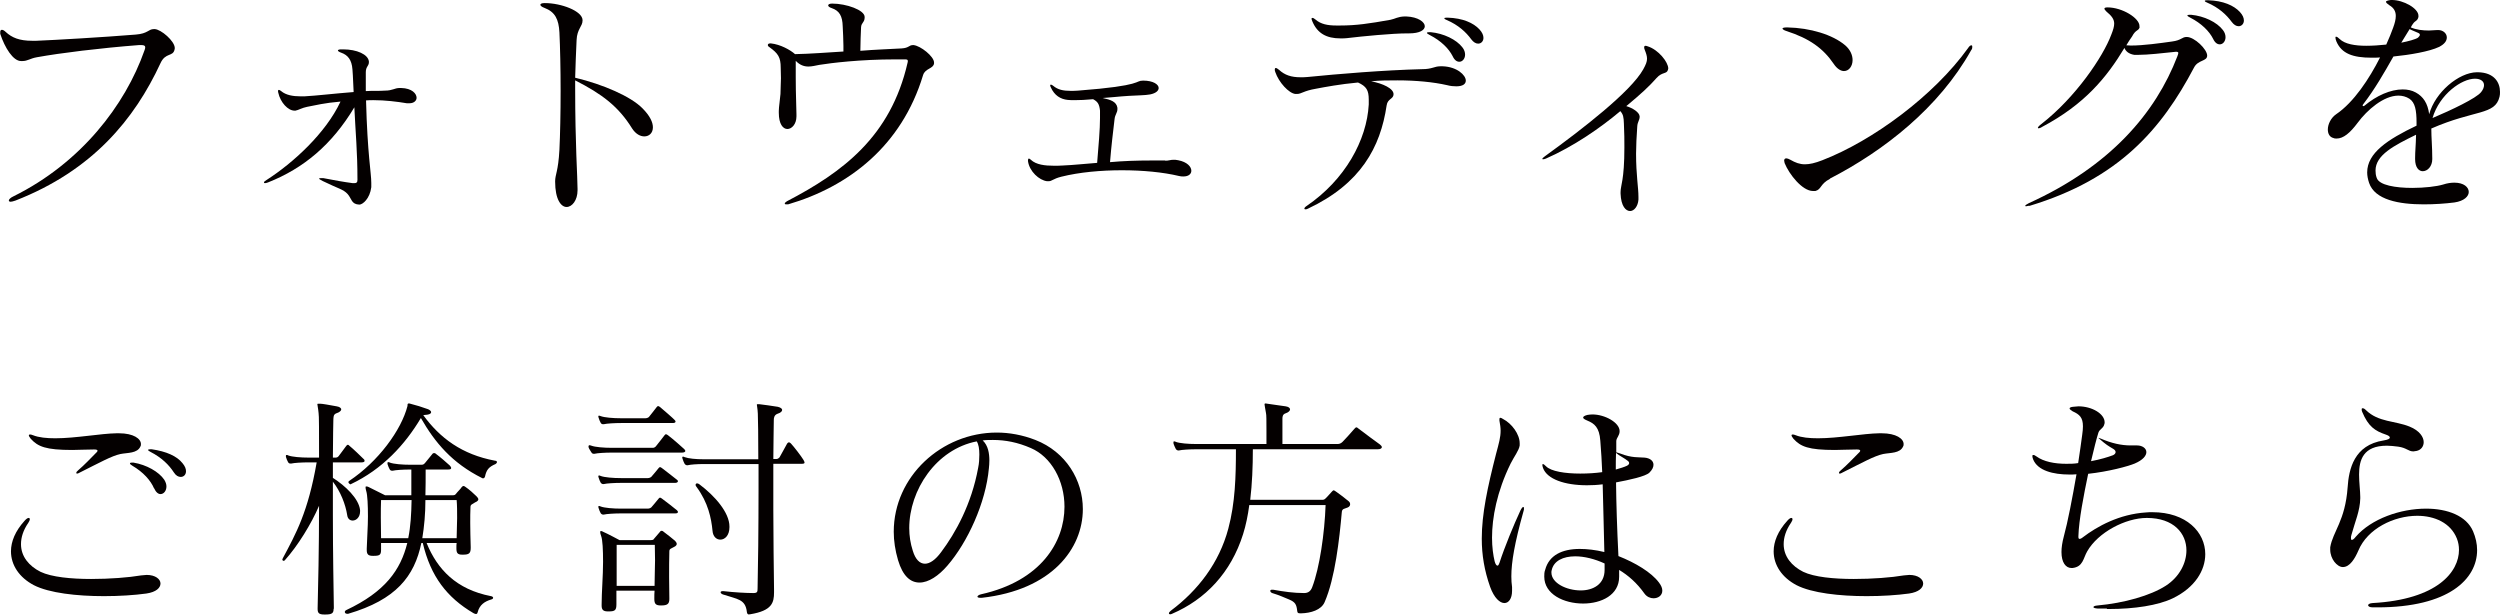
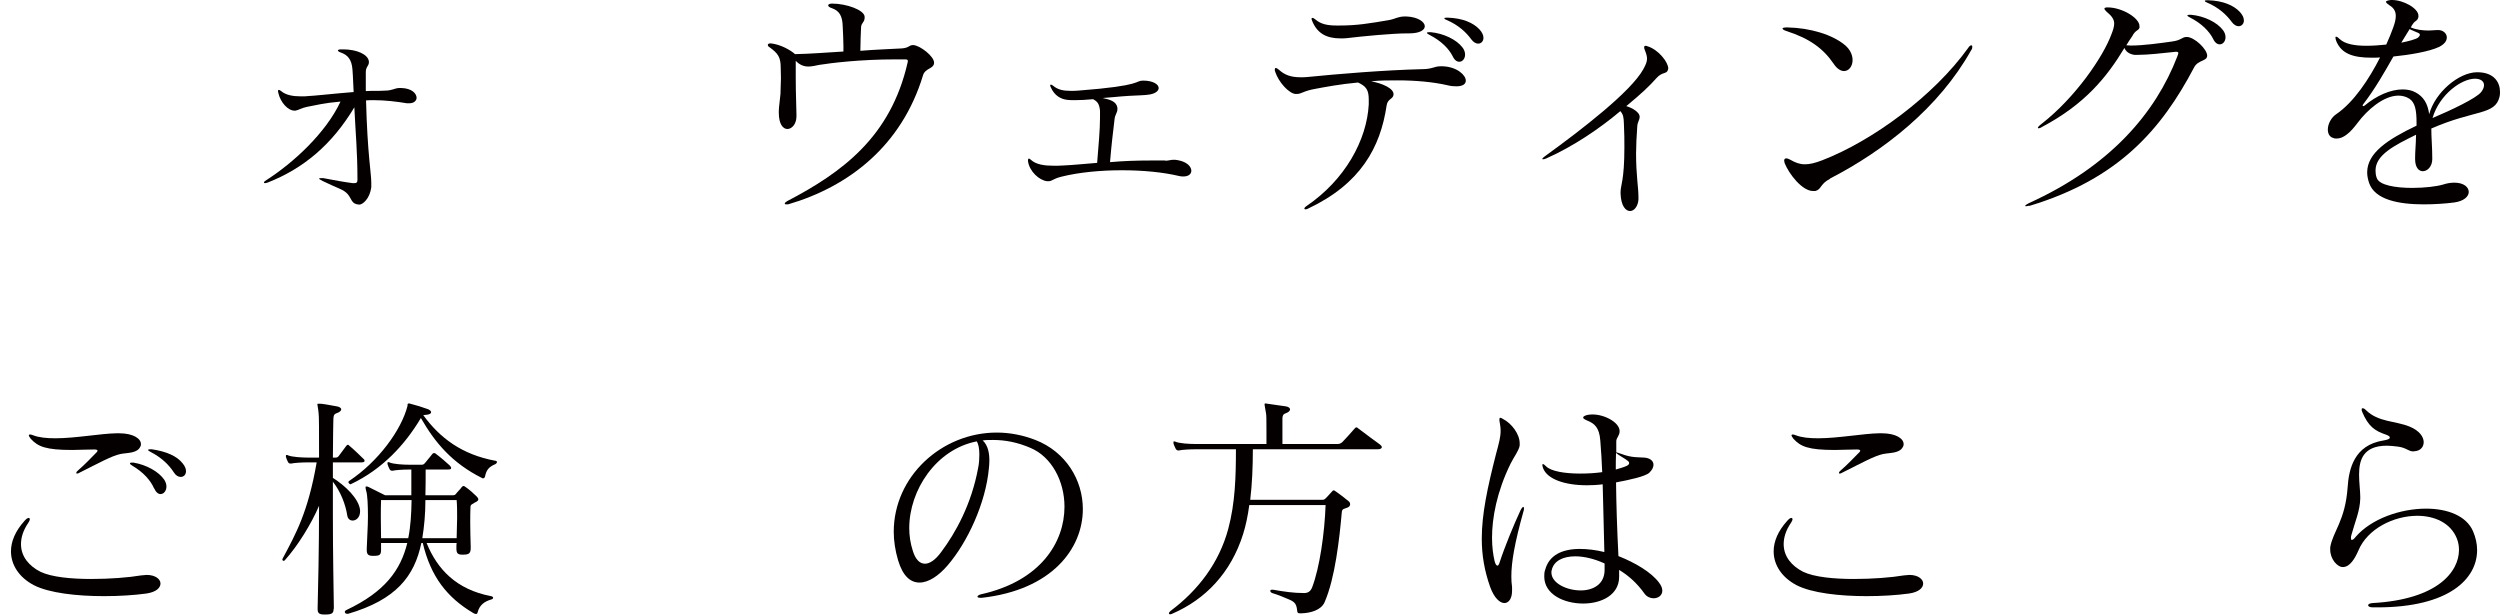
<svg xmlns="http://www.w3.org/2000/svg" id="_レイヤー_2" data-name="レイヤー_2" viewBox="0 0 104.84 25.77">
  <defs>
    <style>
      .cls-1 {
        fill: #040000;
      }
    </style>
  </defs>
  <g id="_レイアウト" data-name="レイアウト">
    <g>
-       <path class="cls-1" d="M5.86,1.89h-.03c-1.67.13-3.28.33-4.28.51-.29.05-.39.16-.61.16h-.06c-.33,0-.68-.56-.87-1.14,0-.03,0-.06,0-.08,0-.06.03-.09.07-.09s.1.03.16.09c.26.24.57.37,1.11.37h.17c.75-.03,2.83-.15,4.17-.26.52-.04.53-.23.76-.23h.04c.26.01.84.5.84.8,0,.02-.01.04-.01.06-.07.31-.38.11-.59.57-1.09,2.35-2.85,4.5-6.08,5.76-.09.03-.16.05-.2.05-.05,0-.08-.02-.08-.05,0-.05.07-.12.2-.18,2.81-1.39,4.68-3.81,5.49-6.12.02-.05.03-.09.03-.13,0-.06-.05-.09-.16-.09h-.06Z" />
      <path class="cls-1" d="M14.99,7.5c0-1.13-.08-1.93-.13-3-.94,1.57-2.13,2.56-3.62,3.15-.05.02-.1.03-.12.03-.03,0-.05,0-.05-.03s.04-.06.12-.11c1.09-.7,2.47-1.95,3.09-3.28-.7.06-1.02.15-1.4.22-.21.04-.37.14-.49.16h-.04c-.27,0-.59-.34-.68-.75-.01-.03-.01-.05-.01-.07,0-.04.01-.05.04-.05.02,0,.05.02.09.05.2.17.5.22.81.22h.17c.54-.03,1.17-.11,2.06-.18-.02-.3-.02-.59-.05-.95-.03-.4-.19-.6-.47-.7-.09-.03-.14-.07-.14-.09,0-.03.04-.05.14-.05h.08c.57,0,1.05.21,1.08.51v.03c0,.16-.13.18-.13.42,0,.27,0,.52,0,.79.29-.02.54,0,.8-.02.33,0,.4-.11.62-.11h.06c.46.01.65.24.65.41,0,.12-.11.23-.3.23-.03,0-.07,0-.11,0-.42-.07-.91-.13-1.4-.13-.1,0-.21,0-.31.01.06,2.29.22,3.03.22,3.46,0,.07,0,.13,0,.18-.06.48-.36.73-.5.73-.34-.01-.32-.25-.49-.44-.19-.21-.38-.22-1.05-.55-.09-.05-.15-.08-.15-.1,0-.01.02-.02.06-.02.02,0,.07,0,.12,0,.47.09.85.16,1.23.21h.07c.09,0,.13-.03.13-.14v-.04Z" />
-       <path class="cls-1" d="M24.22,7.98c0,.42-.23.7-.46.7s-.48-.31-.48-1.07c0-.3.13-.41.18-1.33.03-.62.05-1.54.05-2.46s-.02-1.84-.05-2.46c-.03-.55-.18-.86-.63-1.03-.11-.04-.17-.09-.17-.13s.06-.07.17-.07h.03c.67,0,1.56.33,1.57.71v.02c0,.25-.23.35-.25.82-.02.43-.05,1.15-.06,1.58,1.18.28,2.34.79,2.82,1.28.32.32.44.59.44.8,0,.24-.16.38-.36.38-.17,0-.36-.1-.51-.33-.57-.92-1.25-1.44-2.39-2.02v.32c0,2.4.1,3.73.1,4.23v.06Z" />
      <path class="cls-1" d="M39.17,2.66c-.03.23-.37.2-.46.49-.9,2.98-3.13,4.68-5.66,5.42-.03,0-.05,0-.07,0-.04,0-.07,0-.07-.04,0-.02.03-.05.09-.09,2.34-1.22,4.35-2.71,5.06-5.81.01-.03.01-.06.01-.07,0-.06-.03-.07-.13-.07h-.39c-1.48,0-2.69.15-3.19.23-.16.03-.31.07-.46.07-.18,0-.36-.06-.53-.24,0,.25,0,.47,0,.69,0,.74.03,1.27.03,1.55v.09c0,.33-.2.53-.38.53s-.36-.2-.36-.68v-.08c0-.16.06-.54.07-.71,0-.22.02-.45.02-.66,0-.16-.01-.3-.01-.44,0-.44-.11-.6-.47-.86-.05-.03-.07-.06-.07-.09,0-.04.03-.07.1-.07h.03c.39.04.81.27,1.01.45.62-.01,1.36-.07,2.03-.11,0-.07,0-.15,0-.24,0-.26-.02-.57-.03-.81-.01-.44-.14-.66-.46-.77-.1-.03-.15-.08-.15-.11,0-.05.06-.08.17-.08.59,0,1.36.27,1.36.56v.02c0,.21-.14.22-.15.41-.01.26-.03.65-.03.99.6-.05,1.22-.07,1.73-.1.32-.02.3-.14.48-.14h.02c.3.03.86.48.86.73v.03Z" />
      <path class="cls-1" d="M48.86,6.74c.16,0,.22-.04.35-.04.05,0,.12,0,.2.02.37.07.55.27.55.44,0,.13-.11.24-.33.24-.06,0-.12,0-.19-.02-.67-.16-1.52-.24-2.39-.24s-1.78.08-2.54.27c-.36.09-.39.19-.54.19h-.06c-.33-.04-.74-.41-.8-.84v-.05s.01-.06.03-.06c.03,0,.06.02.09.05.22.21.6.25.96.25.14,0,.27,0,.39-.01.47-.02.88-.07,1.43-.11.06-.72.12-1.41.12-1.88,0-.12,0-.22,0-.31-.03-.28-.1-.38-.29-.48-.31.03-.56.04-.77.04-.11,0-.2,0-.29-.01-.31-.03-.56-.19-.71-.52-.02-.04-.03-.07-.03-.09s0-.03.03-.03.06.02.1.05c.19.16.41.21.73.21.1,0,.2,0,.31-.01,2.78-.21,2.36-.42,2.73-.42.42,0,.65.16.65.31,0,.11-.11.22-.36.27-.2.04-.6.04-.89.06-.48.03-.76.07-1.1.09.33.07.58.15.62.41v.06c0,.15-.1.22-.12.42-.07.6-.13,1.07-.19,1.8.55-.05,1.13-.07,1.73-.07.19,0,.38,0,.57,0h.02Z" />
      <path class="cls-1" d="M60.5,2.78c.6.02.97.37.97.6,0,.14-.12.24-.4.24-.11,0-.24-.01-.39-.05-.57-.13-1.31-.2-2.07-.2-.37,0-.75,0-1.11.04.49.09.94.3.94.54h0c0,.21-.25.18-.29.47-.26,1.76-1.09,3.29-3.3,4.33-.04.02-.07.03-.1.03s-.05-.01-.05-.03c0-.03.03-.07.09-.11,1.62-1.1,2.53-2.77,2.61-4.26,0-.07,0-.14,0-.2,0-.4-.1-.56-.45-.72-.76.07-1.39.19-1.76.26-.53.09-.61.22-.8.22h-.07c-.27-.03-.69-.48-.84-.92-.02-.04-.02-.08-.02-.1,0-.05.02-.07.04-.07.03,0,.08.03.14.08.24.22.51.31.9.31.08,0,.18,0,.28-.01,1.3-.13,3.22-.29,4.82-.33.42,0,.51-.12.76-.12h.09ZM59,1.4c-.6,0-1.86.12-2.52.2-.08.01-.16.01-.24.01h-.03c-.58,0-.96-.21-1.17-.7-.02-.06-.04-.09-.04-.12s.02-.04.04-.04c.03,0,.08.03.14.08.21.18.49.24.86.24h.15c.69,0,1.22-.08,2.12-.24.2-.04.3-.13.59-.14h.07c.51.02.78.24.78.41,0,.16-.21.3-.66.3h-.09ZM60,1.35c.54.05,1.08.31,1.33.64.08.1.11.21.11.3,0,.17-.11.3-.24.3-.1,0-.2-.06-.28-.23-.16-.32-.49-.65-.96-.89-.08-.04-.12-.07-.12-.09s.03-.03.09-.03h.07ZM60.71.74c.63.02,1.08.22,1.33.49.12.13.17.25.17.36,0,.14-.1.24-.22.24-.1,0-.2-.06-.29-.18-.22-.3-.54-.6-1.03-.81-.06-.02-.1-.05-.1-.07s.03-.03.09-.03h.05Z" />
      <path class="cls-1" d="M67.96,8.06c0-.3.16-.49.16-1.88,0-.28,0-.61-.02-.99-.01-.29-.03-.39-.15-.53-.83.7-1.96,1.48-3.12,1.99-.05.02-.09.03-.12.03-.02,0-.03,0-.03-.02,0-.02.03-.05.11-.11,1.59-1.15,3.6-2.71,4.12-3.64.11-.2.16-.32.16-.45,0-.11-.04-.23-.1-.38-.02-.04-.02-.08-.02-.1,0-.04.02-.06.06-.06.02,0,.05.01.08.02.46.14.87.67.87.93,0,.02-.01.03-.01.05-.05.2-.24.08-.48.35-.31.35-.63.65-1.27,1.18.27.08.55.26.56.43v.02c0,.14-.09.21-.1.4-.03.44-.05.82-.05,1.14,0,.91.1,1.41.1,1.82v.11c-.02.28-.18.48-.35.48-.18,0-.38-.2-.4-.73v-.06Z" />
      <path class="cls-1" d="M74.96,1.15c.95.02,1.89.3,2.42.75.22.19.31.42.31.62,0,.25-.15.46-.36.46-.13,0-.29-.09-.43-.3-.44-.65-1.02-1.07-1.99-1.38-.1-.03-.16-.08-.16-.1,0-.03.06-.05.17-.05h.04ZM76.74,7.5c-.42.22-.35.44-.61.51-.03,0-.07,0-.1,0-.45,0-1-.7-1.19-1.17,0-.04-.02-.07-.02-.1,0-.06.03-.1.09-.1.04,0,.1.02.17.06.21.12.39.19.61.19.2,0,.42-.05.73-.17,2.12-.82,4.68-2.71,6.11-4.7.05-.08.1-.12.14-.12.03,0,.04.02.04.06s0,.09-.05.15c-1.35,2.41-3.65,4.21-5.92,5.38Z" />
      <path class="cls-1" d="M89.73,1.13c-.04.18-.16.09-.32.4-.08.11-.17.25-.24.37.06,0,.13.01.19.01.53,0,1.23-.1,1.73-.17.39-.05.41-.19.61-.19.33,0,.86.52.86.78h0c0,.25-.38.17-.55.5-1.37,2.6-3.16,4.67-6.89,5.8-.02,0-.03,0-.05,0-.04.01-.08.02-.1.02-.03,0-.04,0-.04-.02,0-.02.05-.06.15-.11,3.42-1.55,5.32-3.79,6.23-6.16.02-.06.04-.11.04-.14s-.03-.05-.1-.05c-.02,0-.05.01-.09.01-.46.05-1.1.12-1.48.12-.07,0-.13,0-.18,0-.24-.04-.36-.16-.41-.29-.74,1.23-1.66,2.36-3.45,3.31-.02.01-.03.02-.05.03-.04.02-.08.03-.1.03s-.03,0-.03-.02c0-.03.05-.09.16-.17,1.42-1.11,2.57-2.8,2.92-3.74.08-.2.12-.34.12-.46,0-.18-.1-.32-.33-.51-.05-.05-.08-.09-.08-.12s.04-.05.13-.05h0c.62,0,1.34.45,1.34.78v.04ZM91.89.62c.54.05,1.08.31,1.33.64.08.1.11.21.11.3,0,.17-.11.3-.24.3-.1,0-.2-.06-.28-.23-.16-.32-.49-.65-.96-.89-.08-.04-.12-.07-.12-.09s.03-.03.09-.03h.07ZM92.6.01c.63.02,1.08.22,1.33.49.12.13.17.25.17.36,0,.14-.1.24-.22.24-.1,0-.2-.06-.29-.18-.22-.3-.54-.6-1.03-.81-.06-.02-.1-.05-.1-.07s.03-.03.09-.03h.05Z" />
      <path class="cls-1" d="M102,6.67c0,.31-.2.51-.4.51-.16,0-.32-.15-.32-.51v-.03c0-.31.03-.51.04-.99-.92.45-1.7.85-1.7,1.5,0,.1.01.2.05.31.1.31.8.42,1.49.42.51,0,1.02-.06,1.29-.14.18-.06.34-.08.48-.08.39,0,.6.19.6.39,0,.18-.19.38-.6.44-.39.05-.84.08-1.29.08-1.04,0-2.05-.19-2.29-.9-.05-.15-.08-.3-.08-.44,0-.81.85-1.38,2.07-1.96v-.13c0-.52-.06-.84-.3-1-.14-.09-.3-.13-.46-.13-.62,0-1.31.6-1.71,1.14-.32.43-.6.66-.88.66-.04,0-.09,0-.13-.02-.17-.04-.24-.19-.24-.36,0-.22.13-.49.35-.64.74-.5,1.39-1.49,1.84-2.38-.12.01-.24.01-.35.01-.79,0-1.26-.17-1.48-.68-.03-.07-.04-.13-.04-.16s0-.04.03-.04c.03,0,.08.03.15.1.22.21.64.28,1.11.28.27,0,.56-.02.84-.05.12-.27.22-.51.29-.71.07-.19.11-.35.11-.49,0-.19-.08-.34-.27-.45-.09-.06-.14-.11-.14-.14v-.02s.06-.04.14-.05c.04-.01.07-.01.11-.01.48,0,1.11.35,1.11.66v.05c-.04.18-.14.15-.23.29-.03.04-.06.09-.09.15.23.1.5.13.76.13.12,0,.24-.02.36-.02h.03c.2,0,.36.14.36.31,0,.14-.09.28-.33.4-.4.19-1.21.33-1.91.4-.38.67-.78,1.37-1.25,1.98-.03.03-.04.06-.04.08,0,0,0,.02.03.02.01,0,.03,0,.05-.02.5-.42,1.09-.68,1.6-.68.2,0,.39.04.55.13.31.17.5.45.56.91.25-.92,1.24-1.75,2-1.76h.04c.7.01.93.44.93.82,0,.07,0,.14-.02.21-.19.78-1.03.53-2.86,1.33,0,.39.04.77.04,1.26v.02ZM100.7,1.79c.3-.06.6-.14.7-.21.04-.04.08-.08.08-.12,0-.03-.02-.06-.07-.08-.1-.05-.23-.09-.36-.16-.11.18-.23.37-.35.57ZM104.05,3.86c.08-.1.12-.2.12-.29,0-.16-.14-.27-.38-.27-.55,0-1.48.64-1.78,1.65.78-.33,1.84-.83,2.04-1.09Z" />
      <path class="cls-1" d="M6.14,24.89c-.51.07-1.14.11-1.78.11-1.13,0-2.3-.13-2.94-.46-.61-.32-.96-.84-.96-1.42,0-.41.18-.85.57-1.28.07-.08.13-.12.17-.12.03,0,.05.02.05.05,0,.04-.02.09-.06.15-.22.32-.31.62-.31.9,0,.52.34.92.82,1.16.46.22,1.28.3,2.12.3.78,0,1.57-.06,2.1-.15.08,0,.16-.02.23-.02.37,0,.58.18.58.36s-.18.36-.59.42ZM4.99,18.17c.61,0,.92.23.92.45,0,.03,0,.07-.02.1-.13.3-.54.26-.84.32-.37.08-.85.35-1.73.79-.03.02-.06.03-.08.03-.03,0-.04,0-.04-.03s.02-.06.07-.1c.29-.25.54-.52.73-.71.06-.05.09-.09.09-.12s-.04-.05-.13-.05h-.04c-.34,0-.64.02-.89.02-1.11,0-1.44-.14-1.74-.47-.05-.07-.08-.11-.08-.14s.02-.04.05-.04.07.01.12.03c.25.1.58.13.94.13.85,0,1.9-.2,2.57-.21h.1ZM6.46,20.48c-.14-.33-.45-.68-.91-.95-.07-.04-.1-.07-.1-.1,0-.02.02-.03.07-.03.02,0,.05,0,.08,0,.54.09,1.06.38,1.29.72.06.1.09.19.09.28,0,.18-.11.32-.25.32-.09,0-.19-.07-.27-.25ZM6.36,18.84c.62.09,1.06.29,1.29.58.11.13.15.24.15.34,0,.15-.1.24-.22.24-.1,0-.2-.05-.29-.19-.2-.31-.51-.62-.98-.86-.06-.03-.1-.06-.1-.08s.03-.03.09-.03h.06Z" />
      <path class="cls-1" d="M13.99,25.53c0,.17-.05.24-.34.24h-.05c-.22,0-.28-.06-.28-.23v-.04c.02-.75.06-2.56.06-4.29-.32.75-.89,1.68-1.44,2.29,0,0-.03.02-.04.02-.03,0-.06-.02-.06-.06,0-.01.01-.03.02-.05.55-1.03,1.06-1.94,1.42-4.02h-.34c-.28,0-.61.02-.73.05h-.04s-.06,0-.09-.06c-.03-.06-.07-.14-.09-.22,0-.02,0-.03,0-.05s0-.03.03-.03.04,0,.07.02c.16.06.52.09.86.09h.43c0-1.05,0-1.81-.02-1.87-.02-.22-.05-.32-.05-.36,0-.03,0-.03.05-.03h.07c.08,0,.37.05.69.11.12.02.19.07.19.13,0,.05-.07.12-.2.16-.14.05-.12.17-.13.26,0,.15-.02.77-.02,1.6h.08c.07,0,.11,0,.16-.06.05-.06.25-.34.32-.43.02-.03.05-.05.07-.05s.04.02.07.05c.15.12.48.44.58.54.04.03.05.06.05.09s-.04.06-.12.06h-1.21v.65c.52.33,1.09.87,1.14,1.35v.06c0,.24-.16.38-.31.38-.11,0-.21-.07-.23-.23-.07-.45-.28-.99-.6-1.4v1.41c0,1.56.03,3.13.04,3.85v.07ZM19.38,23.26c-.19,0-.24-.07-.24-.26v-.06c0-.06,0-.11.01-.17h-1.26c.45,1.11,1.25,1.95,2.7,2.23.06.01.09.04.09.07s-.03.06-.08.07c-.27.08-.49.22-.57.54-.01.05-.04.07-.07.07s-.07-.02-.11-.04c-1.1-.65-1.79-1.53-2.12-2.94h-.06c-.29,1.4-1.06,2.38-3.07,2.97h-.04c-.06,0-.1-.03-.1-.08,0-.02.02-.06.07-.08,1.61-.76,2.27-1.67,2.55-2.81h-1.1c0,.08,0,.15,0,.23v.06c0,.21-.06.25-.31.25h-.04c-.18,0-.25-.06-.25-.24v-.07c.01-.42.05-.9.05-1.34,0-.48-.02-.9-.07-1.06-.02-.07-.03-.12-.03-.15,0-.04,0-.05.03-.05s.05,0,.09.02l.7.35h1.1v-1.08h-.05c-.28,0-.61.02-.73.05h-.04s-.06,0-.09-.06c-.03-.06-.07-.14-.09-.22,0-.02,0-.03,0-.05s0-.03.03-.03.04,0,.07.02c.16.06.52.09.86.09h.44c.07,0,.11,0,.17-.07.09-.11.22-.27.31-.38.02-.03.05-.04.07-.04s.05,0,.09.04c.15.11.43.35.57.48.04.04.06.08.06.11,0,.04-.04.06-.13.06h-.94c0,.38,0,.74-.01,1.08h1.14c.09,0,.11-.02.15-.07.04-.06.19-.2.23-.27.03-.03.05-.05.07-.05.03,0,.05.01.09.04.15.1.36.29.46.39.04.04.08.09.08.13s-.04.09-.14.13c-.11.08-.19.08-.19.19-.01.22-.01.44-.01.68,0,.29.01.61.02,1v.04c0,.23-.08.28-.32.28h-.04ZM14.69,20.31s-.08-.04-.08-.09c0-.02.01-.03.03-.05,1.22-.81,2.19-2.13,2.45-3.15,0-.04-.01-.1.05-.1h.03c.28.07.53.15.78.24.07.03.13.08.13.12,0,.05-.04.09-.16.11-.08.01-.13.01-.17.02.7.96,1.62,1.65,3.01,1.91.06,0,.08.03.08.06s-.03.06-.06.08c-.28.12-.38.24-.44.52-.01.05-.05.08-.08.08,0,0-.03,0-.04-.01-1.26-.63-1.98-1.49-2.57-2.52-.66,1.11-1.61,2.15-2.95,2.78h0ZM17.12,22.57c.1-.49.13-1.02.14-1.6h-1.28c-.01.23-.01.48-.01.74s.01.54.01.86h1.14ZM19.15,22.57c0-.28.02-.57.02-.84s0-.53-.02-.76h-1.31c0,.58-.05,1.11-.13,1.6h1.44Z" />
-       <path class="cls-1" d="M25.66,18.98c-.28,0-.61.02-.73.05h-.04s-.06,0-.09-.06c-.03-.06-.1-.14-.12-.22v-.03s0-.05.04-.05c.02,0,.05.01.08.02.16.06.52.09.86.09h1.72c.05,0,.1-.03.13-.07.15-.18.2-.26.36-.46.02-.03.04-.04.06-.04s.05.02.08.04c.25.19.58.49.68.58.03.03.05.06.05.08,0,.04-.05.07-.14.07h-2.94ZM26.05,17.74c-.28,0-.61.02-.73.05h-.04s-.06,0-.09-.06c-.03-.06-.07-.14-.09-.22,0-.02-.01-.03-.01-.05s.01-.03.03-.03.04.01.07.02c.16.06.52.09.86.09h1.02s.08,0,.14-.05c.05-.05.23-.3.33-.42.02-.03.04-.04.06-.04s.04.01.08.04c.11.09.57.49.61.54.03.03.04.05.04.07,0,.04-.05.06-.11.06h-2.17ZM26.05,20.25c-.28,0-.61.02-.73.05h-.04s-.06-.01-.09-.06c-.03-.06-.07-.14-.09-.22,0-.02-.01-.03-.01-.05s.01-.03.03-.03.04,0,.07.02c.16.06.52.09.86.09h1.12s.08,0,.14-.05c.05-.05.21-.25.31-.37.02-.03.04-.04.06-.04s.04.01.08.04c.11.09.54.41.63.49.03.02.04.04.04.06,0,.04-.05.07-.11.07h-2.27ZM26.05,21.53c-.28,0-.61.02-.73.05h-.04s-.06-.01-.09-.06c-.03-.06-.07-.14-.09-.22,0-.02-.01-.03-.01-.05s.01-.03.03-.03.04,0,.07.02c.16.06.52.09.86.09h1.12s.08,0,.14-.05c.05-.05.21-.25.31-.37.02-.03.04-.04.06-.04s.04.01.08.04c.12.09.53.4.63.49.03.03.04.05.04.07,0,.04-.04.06-.11.06h-2.27ZM28.07,25.12c0,.21-.09.27-.34.27h-.02c-.2,0-.27-.06-.27-.27v-.04c0-.07,0-.24.01-.31h-1.6v.57c0,.25-.06.3-.32.3h-.04c-.18,0-.26-.06-.26-.24v-.06c0-.5.06-1.19.06-1.78,0-.5-.02-.92-.08-1.08-.03-.08-.04-.13-.04-.16,0-.04,0-.05.04-.05.02,0,.05.01.08.03.17.07.69.35.69.35h1.31c.09,0,.12-.02.14-.06.05-.06.19-.22.24-.28.02-.03.04-.05.07-.05.02,0,.05,0,.09.04.13.1.37.28.48.38.04.04.07.09.07.13s-.03.09-.12.13c-.12.07-.19.07-.19.18-.01.35-.01.7-.01,1.08,0,.27.01.56.01.88v.04ZM27.45,24.57c0-.41.02-.75.02-1.07,0-.22-.01-.43-.01-.65h-1.6c0,.34,0,.69,0,1.13v.59h1.6ZM31.42,25.77c-.07,0-.09-.04-.1-.11-.06-.54-.4-.53-1-.73-.06-.02-.1-.06-.1-.09s.03-.05.08-.05h.04c.43.05.95.08,1.25.08.17,0,.18-.05.18-.2.02-.77.04-2.56.04-4.19v-1.02h-2.29c-.28,0-.56.02-.68.05h-.04s-.06-.01-.09-.06c-.03-.06-.07-.14-.09-.22,0-.02-.01-.03-.01-.05s.01-.03.03-.03.04,0,.07.02c.16.06.47.09.81.09h2.28c0-.96-.01-1.7-.02-1.91-.01-.23-.04-.33-.04-.37,0-.02,0-.03.02-.03s.04,0,.08,0c.08.01.63.08.78.11.12.03.18.08.18.13,0,.06-.06.12-.19.16-.14.05-.16.17-.16.26,0,.38-.02.96-.02,1.64h.09c.07,0,.1,0,.17-.07.04-.06.26-.48.32-.58.02-.03.05-.05.08-.05.02,0,.05.02.08.05.13.14.43.53.52.68.03.05.05.09.05.12s-.03.05-.12.05h-1.19c0,.6,0,1.27,0,1.95,0,1.18.02,2.38.03,3.3v.14c0,.43-.08.77-1,.92h-.03ZM30.59,22.11c0,.34-.19.52-.38.52-.16,0-.31-.12-.33-.37-.05-.52-.18-1.18-.67-1.84-.03-.03-.04-.06-.04-.09s.03-.06.06-.06.06.01.1.04c.64.48,1.26,1.18,1.26,1.77v.03Z" />
      <path class="cls-1" d="M41.12,25.07c-.09,0-.13-.02-.13-.05s.06-.08.16-.1c2.5-.56,3.49-2.19,3.49-3.67,0-1.09-.55-2.09-1.41-2.46-.55-.24-1.07-.34-1.59-.34-.14,0-.29,0-.43.02.23.21.28.55.28.84,0,.12-.01.24-.02.33-.13,1.44-.89,3.1-1.74,4.08-.37.43-.79.71-1.17.71s-.7-.27-.9-.94c-.12-.41-.18-.81-.18-1.19,0-2.32,2.01-4.16,4.32-4.16.53,0,1.08.1,1.62.31,1.28.5,1.99,1.68,1.99,2.9,0,1.65-1.29,3.39-4.24,3.72h-.05ZM38.13,22.15c0,.32.05.64.15.95.11.36.29.54.51.54.2,0,.44-.16.68-.49.6-.8,1.27-2,1.55-3.53.04-.19.05-.38.05-.56,0-.23-.03-.43-.11-.55-1.7.33-2.83,2.04-2.83,3.64Z" />
      <path class="cls-1" d="M54.52,25.72c-.09,0-.11-.02-.12-.1-.03-.27-.08-.37-.34-.48-.22-.09-.41-.18-.71-.27-.05-.02-.08-.06-.08-.09s.02-.05.07-.05h.05c.45.08.86.14,1.3.14h0c.18,0,.28-.09.34-.25.31-.81.52-2.27.56-3.44h-3.2c-.06.44-.14.84-.26,1.22-.51,1.62-1.58,2.74-2.98,3.34-.04.02-.06.02-.08.02-.03,0-.05-.01-.05-.04s.03-.07.08-.11c1.14-.85,2.03-2.01,2.41-3.44.29-1.08.32-2.2.32-3.33h-1.66c-.28,0-.61.02-.73.05h-.04s-.06-.01-.09-.06c-.03-.06-.08-.16-.1-.24,0-.02,0-.03,0-.05s0-.03.03-.03.04,0,.07.02c.16.06.52.09.86.09h2.94c0-.2,0-.39,0-.56,0-.39,0-.68-.02-.74-.03-.2-.06-.31-.06-.36,0-.03.01-.04.04-.04.01,0,.04,0,.08.01.25.04.58.08.77.11.12.02.18.07.18.13,0,.05-.06.12-.18.16-.13.04-.14.14-.14.23v.03c0,.28,0,.43,0,.67v.36h2.32c.08,0,.15-.04.2-.09.1-.1.31-.33.5-.55.03-.04.06-.06.08-.06.03,0,.05.02.1.06.33.25.68.51.89.66.05.04.08.08.08.11,0,.05-.06.09-.17.09h-5.24c0,.73-.03,1.45-.11,2.12h3.03q.07,0,.12-.05c.07-.06.22-.24.28-.3.03-.03.05-.05.07-.05s.04.02.09.05c.12.08.45.33.55.42.04.04.05.08.05.11,0,.06-.03.11-.1.14-.13.06-.24.04-.25.2-.1,1.12-.28,2.76-.72,3.77-.14.33-.58.46-.98.47h-.05Z" />
      <path class="cls-1" d="M62.88,17.59c0-.05.01-.07.04-.07s.06.02.11.05c.37.19.7.64.7,1.02,0,.03,0,.06,0,.09-.03.21-.23.46-.38.76-.58,1.18-.78,2.28-.78,3.11,0,.4.05.74.11.99.03.11.07.18.12.18.03,0,.05-.03.08-.11.22-.68.61-1.62.88-2.2.05-.1.09-.15.12-.15.02,0,.03.02.03.06,0,.03,0,.07-.02.12-.37,1.32-.51,2.13-.51,2.73,0,.16.01.31.03.45,0,.06,0,.11,0,.16,0,.32-.14.51-.32.51-.19,0-.43-.21-.6-.68-.24-.68-.35-1.33-.35-2.02,0-1.04.24-2.15.6-3.56.12-.45.19-.69.19-.97,0-.13-.02-.26-.05-.42v-.05ZM67.9,24.19c0,.76-.74,1.12-1.51,1.12-.81,0-1.63-.39-1.63-1.13,0-.09,0-.19.04-.29.16-.6.7-.87,1.45-.87.31,0,.66.04,1.03.13-.03-1-.04-1.93-.07-2.84-.23.03-.45.04-.66.04-.94,0-1.67-.26-1.84-.72-.02-.06-.03-.1-.03-.13s.01-.04.02-.04c.03,0,.07.03.13.09.21.22.81.31,1.44.31.32,0,.64-.02.92-.06-.02-.43-.04-.87-.08-1.32-.04-.56-.25-.72-.54-.84-.12-.05-.18-.09-.18-.13s.06-.08.18-.11c.07-.01.14-.02.21-.02.52,0,1.14.34,1.14.7h0c0,.19-.13.27-.14.41,0,.14,0,.29,0,.43v.05s.07.01.17.05c.48.19.79.15,1.01.17.24.02.38.14.38.3,0,.1-.05.21-.17.33-.16.16-.86.31-1.4.41.01.9.04,1.89.1,3.09.71.28,1.38.68,1.7,1.11.1.13.14.24.14.34,0,.2-.17.32-.37.32-.13,0-.28-.06-.38-.2-.32-.45-.68-.76-1.06-.99,0,.06,0,.18,0,.25v.04ZM67.29,23.63c-.41-.19-.85-.3-1.23-.3-.51,0-.91.19-.99.59-.01.03-.01.06-.01.09,0,.44.63.75,1.23.75.51,0,1-.25,1-.86v-.27ZM68.23,19.53c.06-.03.09-.07.09-.11s-.03-.08-.08-.11c-.1-.08-.22-.14-.34-.22-.08-.05-.13-.1-.13-.1-.01.23-.01.45-.01.7.18-.05.37-.11.47-.16Z" />
      <path class="cls-1" d="M80.06,24.89c-.51.07-1.14.11-1.78.11-1.13,0-2.3-.13-2.94-.46-.61-.32-.96-.84-.96-1.42,0-.41.18-.85.57-1.28.07-.08.13-.12.17-.12.03,0,.05.02.05.05,0,.04-.02.09-.06.15-.22.32-.31.62-.31.9,0,.52.34.92.82,1.16.46.22,1.28.3,2.12.3.78,0,1.57-.06,2.1-.15.08,0,.16-.02.23-.02.37,0,.58.18.58.36s-.18.36-.59.42ZM78.91,18.17c.61,0,.92.23.92.45,0,.03,0,.07-.02.1-.13.3-.54.26-.84.32-.37.08-.85.35-1.73.79-.03.02-.06.03-.08.03-.03,0-.04,0-.04-.03s.02-.06.07-.1c.29-.25.54-.52.73-.71.06-.05.09-.09.09-.12s-.04-.05-.13-.05h-.04c-.34,0-.64.02-.89.02-1.11,0-1.44-.14-1.74-.47-.05-.07-.08-.11-.08-.14s.02-.04.05-.04.07.01.12.03c.25.1.58.13.94.13.85,0,1.9-.2,2.57-.21h.1Z" />
-       <path class="cls-1" d="M88.35,25.52c-.12,0-.25,0-.38,0-.12-.01-.18-.03-.18-.06s.05-.06.18-.07c1.1-.1,2.21-.41,2.86-.83.57-.37.86-.95.86-1.48,0-.71-.53-1.36-1.66-1.36h0c-.9,0-2.05.61-2.5,1.4-.17.29-.17.65-.62.7h-.04c-.24,0-.42-.23-.42-.67,0-.18.03-.4.1-.66.16-.58.36-1.62.53-2.6-.1.01-.2.01-.3.01-.67,0-1.33-.16-1.52-.64-.02-.05-.03-.1-.03-.13s0-.05.04-.05.07.02.13.06c.3.22.76.31,1.25.31.16,0,.33,0,.5-.03.07-.46.13-.88.17-1.19.02-.14.03-.25.03-.35,0-.37-.14-.5-.43-.63-.08-.05-.13-.09-.13-.12s.04-.06.14-.07c.08,0,.16-.02.23-.02.58,0,1.1.32,1.1.67,0,.02,0,.05-.01.07-.04.19-.2.21-.25.36-.08.25-.19.69-.31,1.2.38-.07.71-.17.92-.25.07-.03.11-.08.11-.13s-.03-.09-.09-.13c-.22-.13-.32-.19-.57-.41-.04-.03-.06-.05-.06-.06,0,0,.04.01.09.03.46.2.87.29,1.26.29.07,0,.15,0,.22,0h.05c.22,0,.39.12.39.28,0,.15-.14.33-.49.48-.29.12-1.11.34-1.95.43-.19.91-.39,1.94-.41,2.61v.04c0,.06.02.08.05.08s.08-.02.14-.07c.59-.45,1.52-.97,2.65-1.04.09-.01.17-.01.26-.01,1.43,0,2.22.84,2.22,1.76,0,.68-.43,1.4-1.36,1.85-.62.3-1.62.45-2.67.45h-.09Z" />
      <path class="cls-1" d="M99.5,25.47c-.12,0-.19-.04-.19-.09,0-.04.06-.08.18-.09,2.74-.15,3.63-1.32,3.63-2.23,0-.17-.03-.33-.09-.48-.26-.65-.93-.95-1.66-.95-.98,0-2.09.54-2.47,1.46-.14.32-.35.69-.65.69-.24,0-.53-.34-.53-.73,0-.03,0-.07,0-.1.11-.66.63-1.11.73-2.51.05-.77.27-1.78,1.51-1.97.18-.03.26-.07.26-.12s-.06-.09-.18-.13c-.44-.15-.72-.33-.98-.95-.02-.04-.02-.07-.02-.1s0-.05.04-.05.08.02.14.08c.52.51,1.22.44,1.83.69.42.17.59.44.59.65,0,.18-.11.33-.3.37-.05,0-.09.02-.13.02-.22,0-.28-.15-.64-.2-.17-.02-.33-.04-.47-.04-1,0-1.17.6-1.17,1.21,0,.34.05.69.05.94v.06c-.01.52-.22.98-.37,1.53-.02.05-.02.1-.02.13,0,.05,0,.08.04.08s.09-.04.16-.13c.66-.76,1.88-1.18,2.95-1.18.9,0,1.69.3,1.97.95.11.26.17.52.17.79,0,1.21-1.19,2.4-4.18,2.4h-.21Z" />
    </g>
  </g>
</svg>